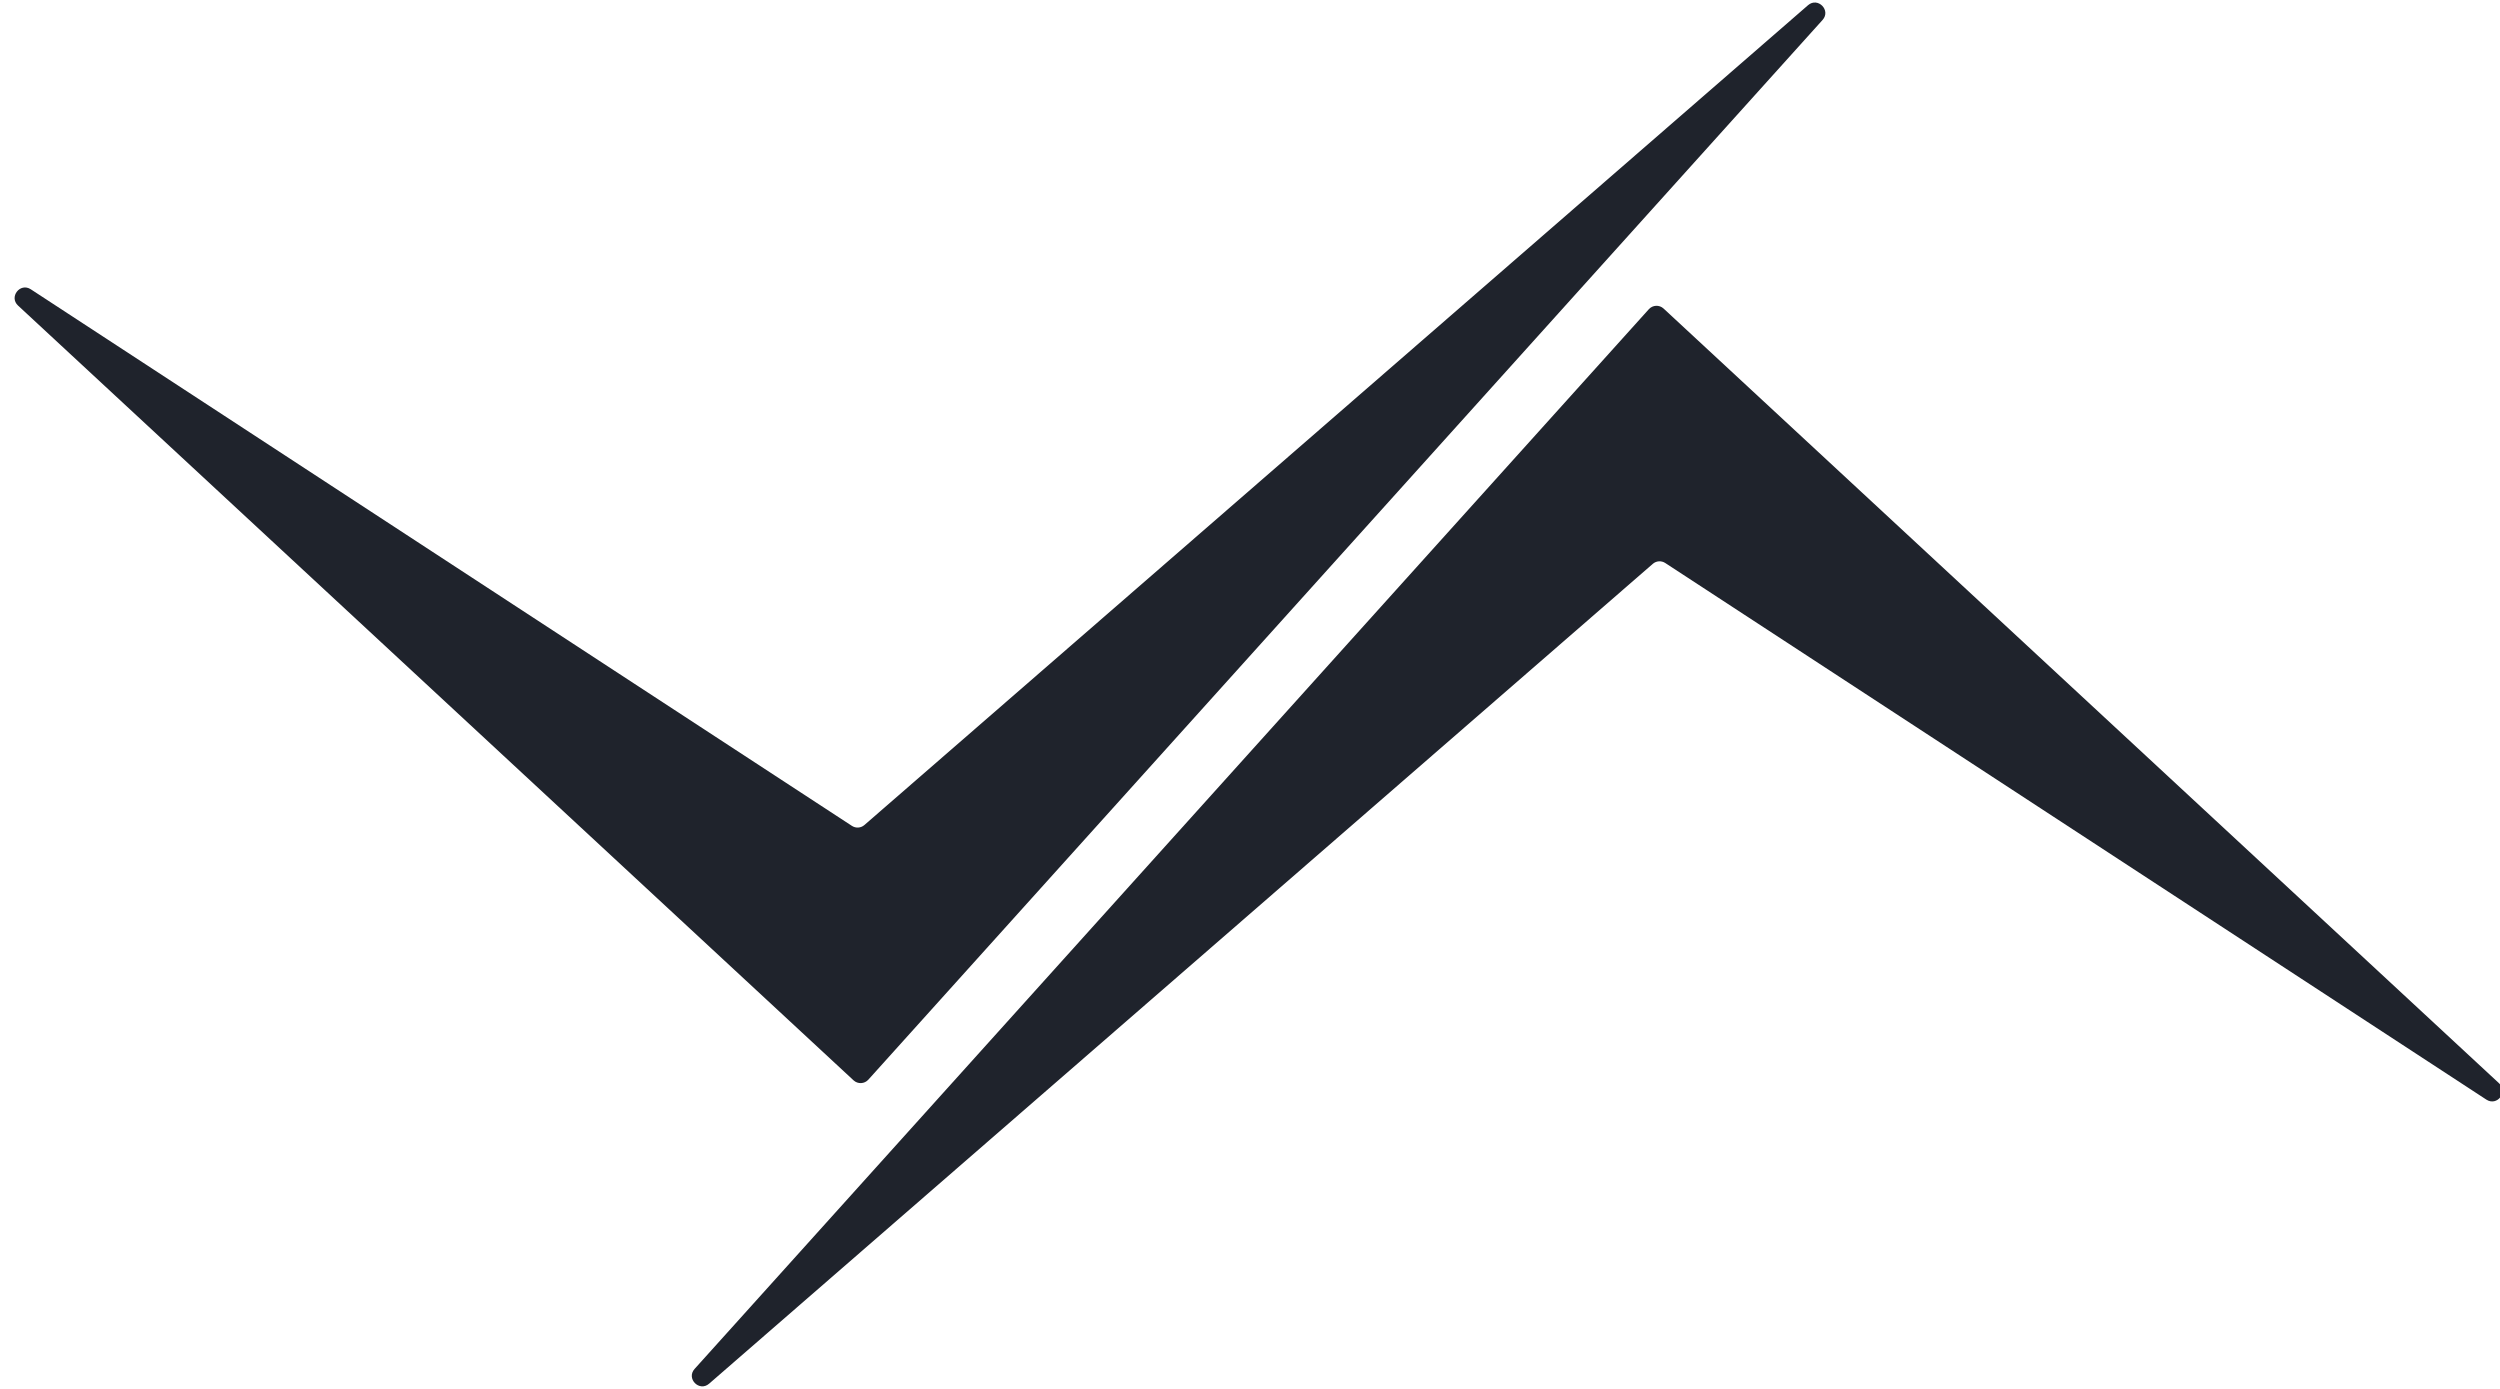
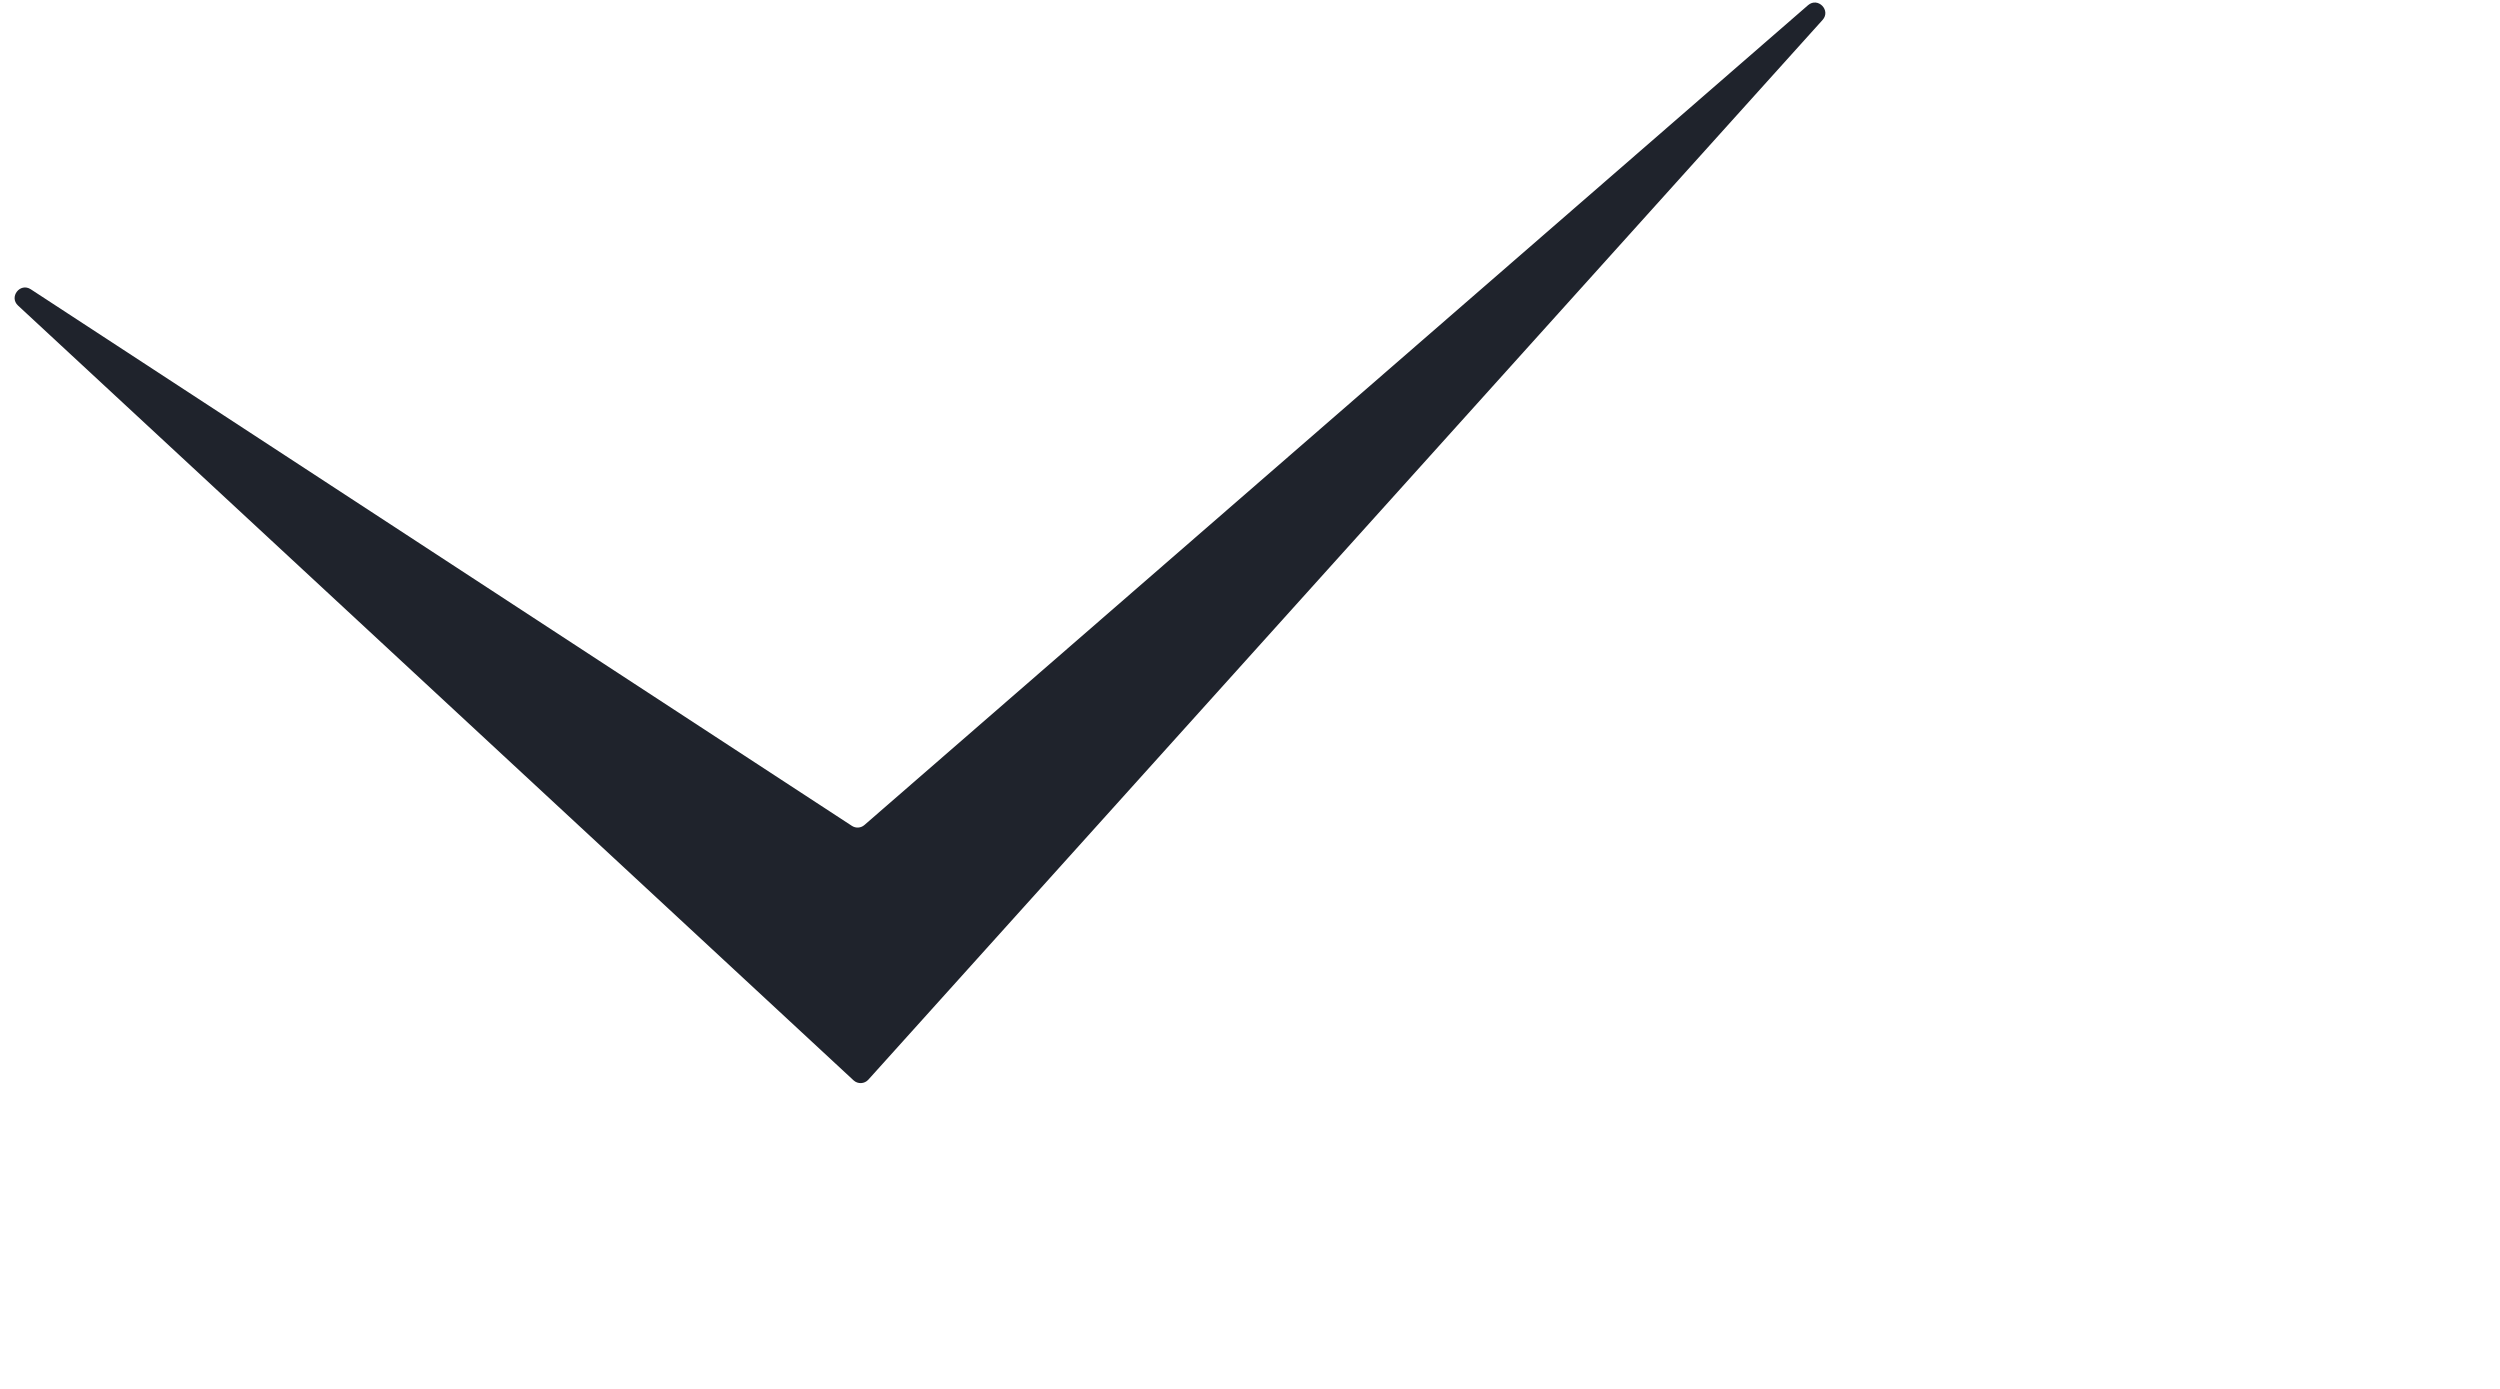
<svg xmlns="http://www.w3.org/2000/svg" version="1.1" id="Layer_1" x="0px" y="0px" viewBox="0 0 1080 600" style="enable-background:new 0 0 1080 600;" xml:space="preserve">
  <style type="text/css">
	.st0{fill:#1F232C;}
	.st1{fill:#FFFFFF;}
</style>
  <g>
-     <path class="st0" d="M300.07,591.37l412.22-457.78c1.67-1.86,4.54-1.99,6.38-0.29l360.95,334.7c4.03,3.73-0.9,10.04-5.5,7.04   L719.39,243.22c-1.68-1.1-3.88-0.95-5.39,0.37L306.34,597.75C302.1,601.43,296.31,595.54,300.07,591.37z" />
    <g>
      <path class="st0" d="M787.34,8.63L375.12,466.42c-1.67,1.86-4.54,1.99-6.38,0.29L7.8,132.01c-4.03-3.73,0.9-10.04,5.5-7.04    l354.73,231.81c1.68,1.1,3.88,0.95,5.39-0.37L781.07,2.25C785.31-1.43,791.1,4.46,787.34,8.63z" />
    </g>
  </g>
</svg>